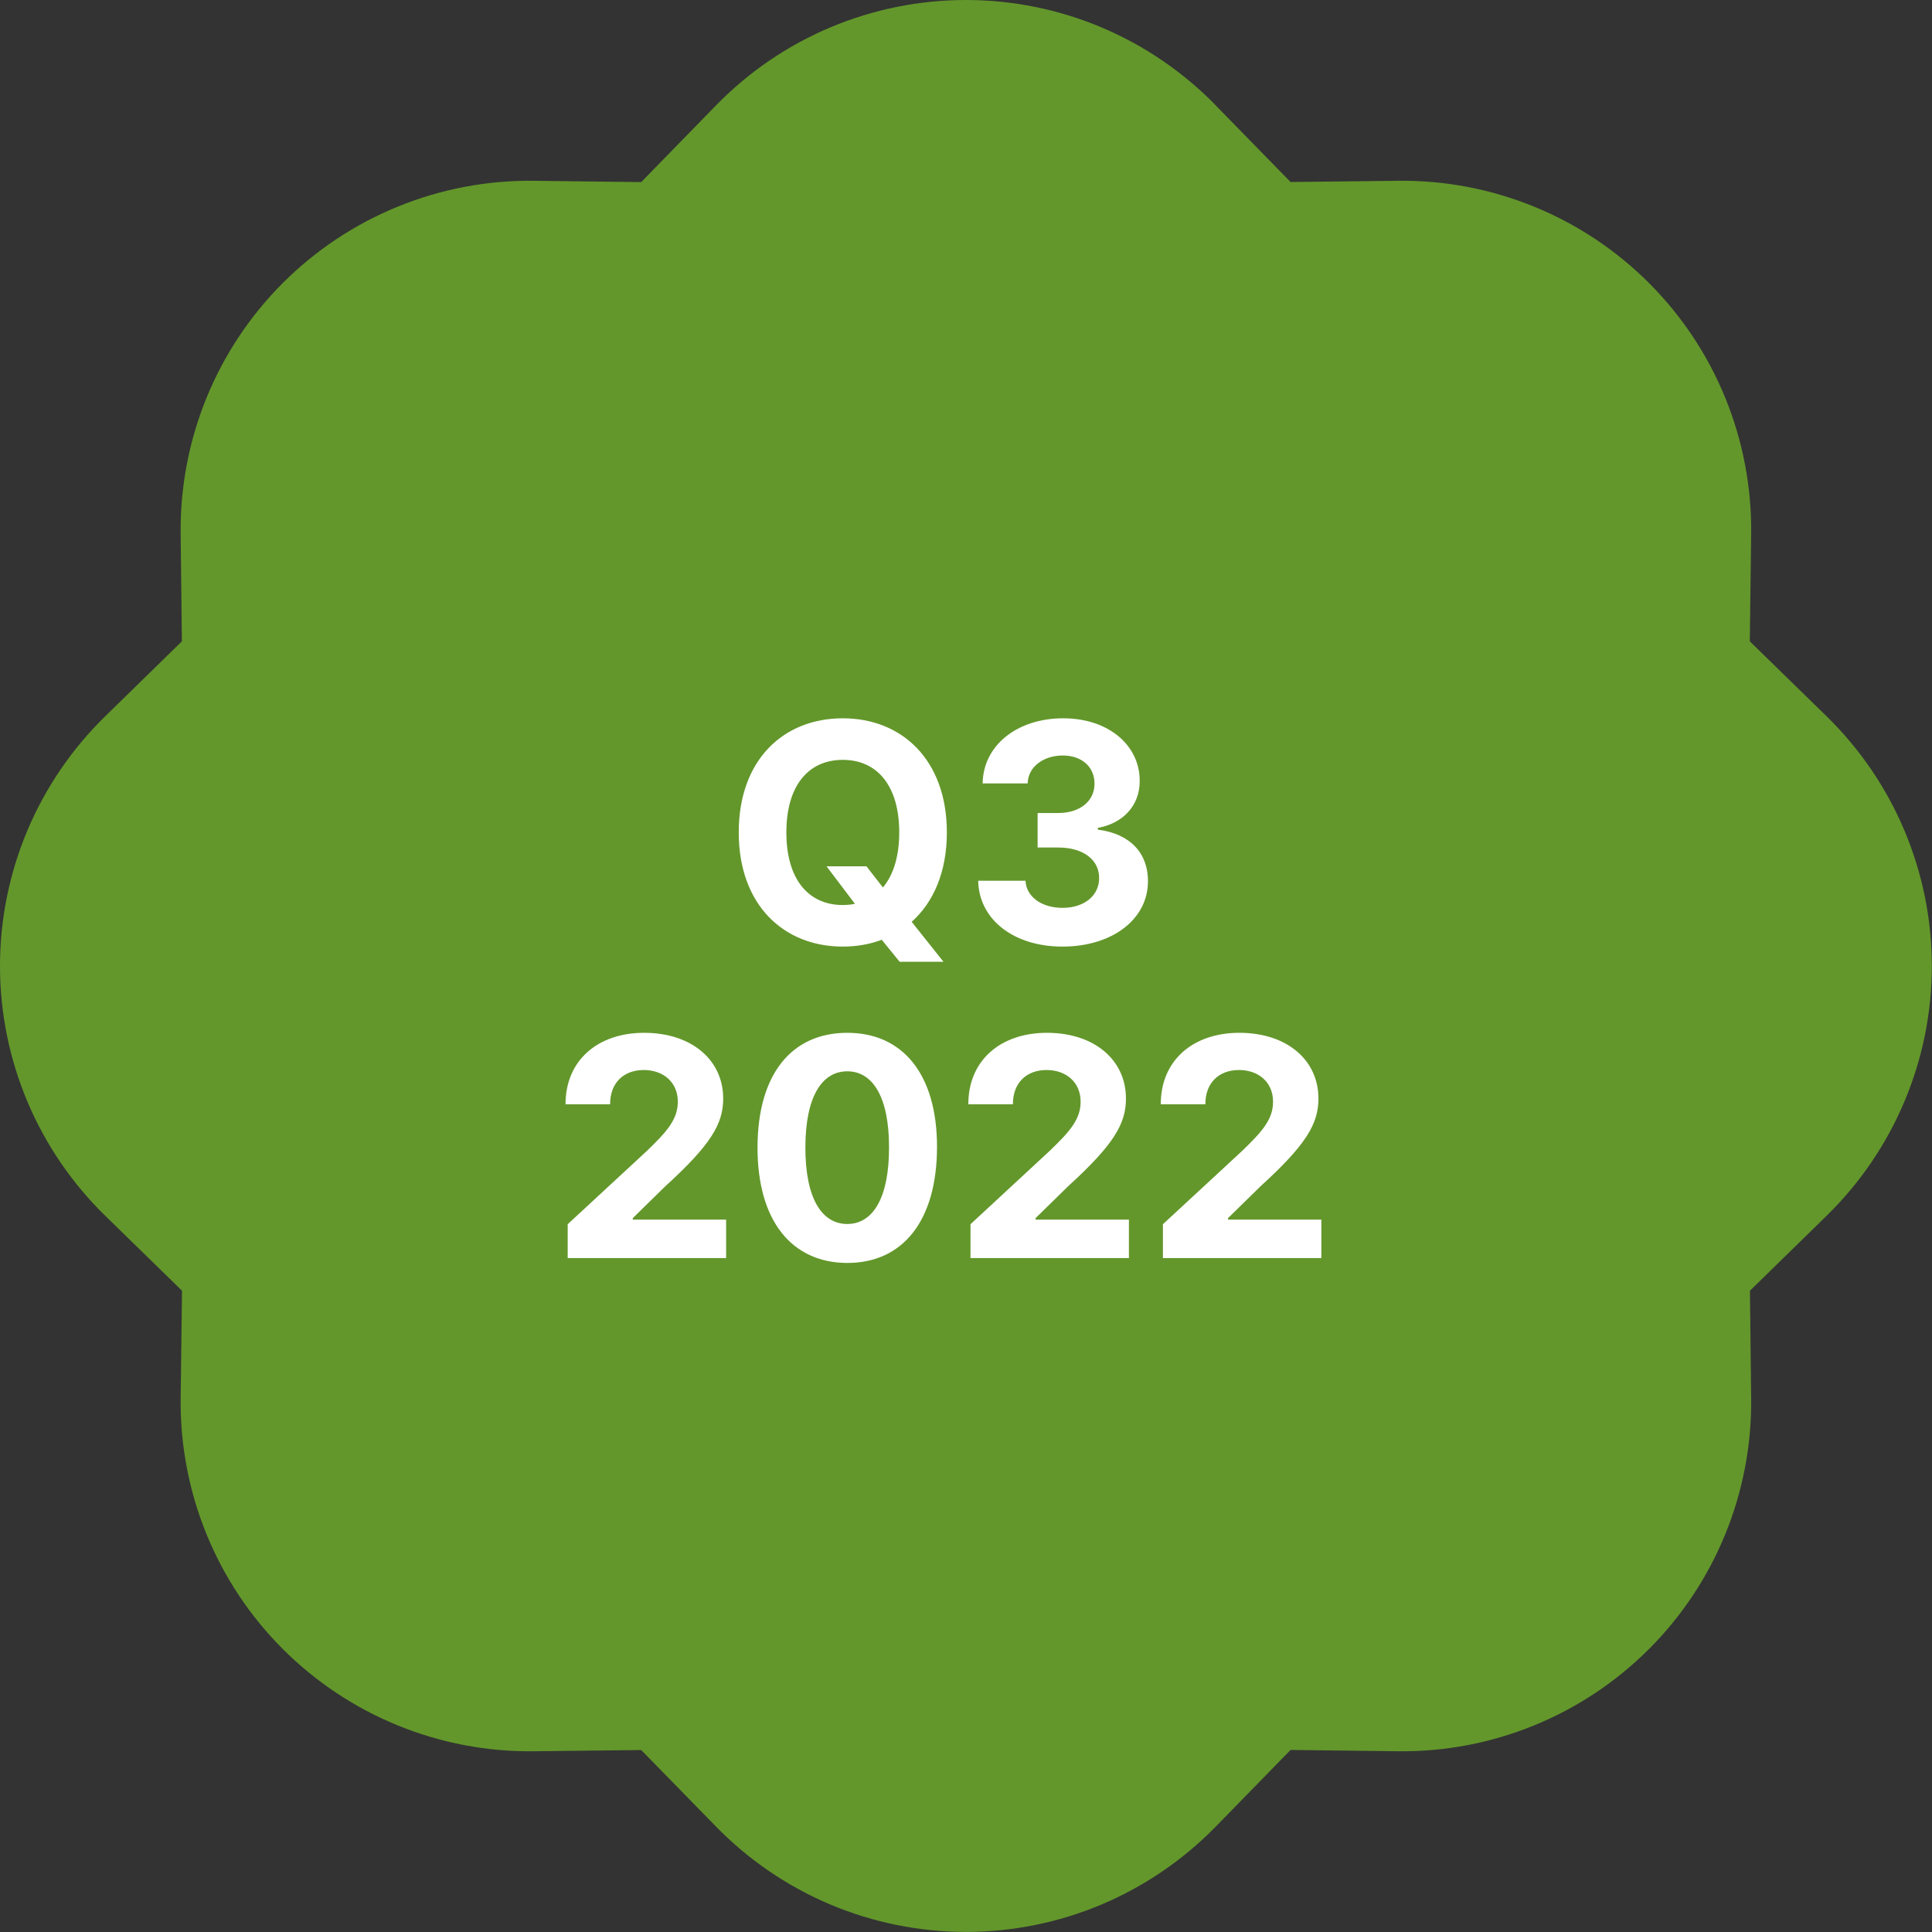
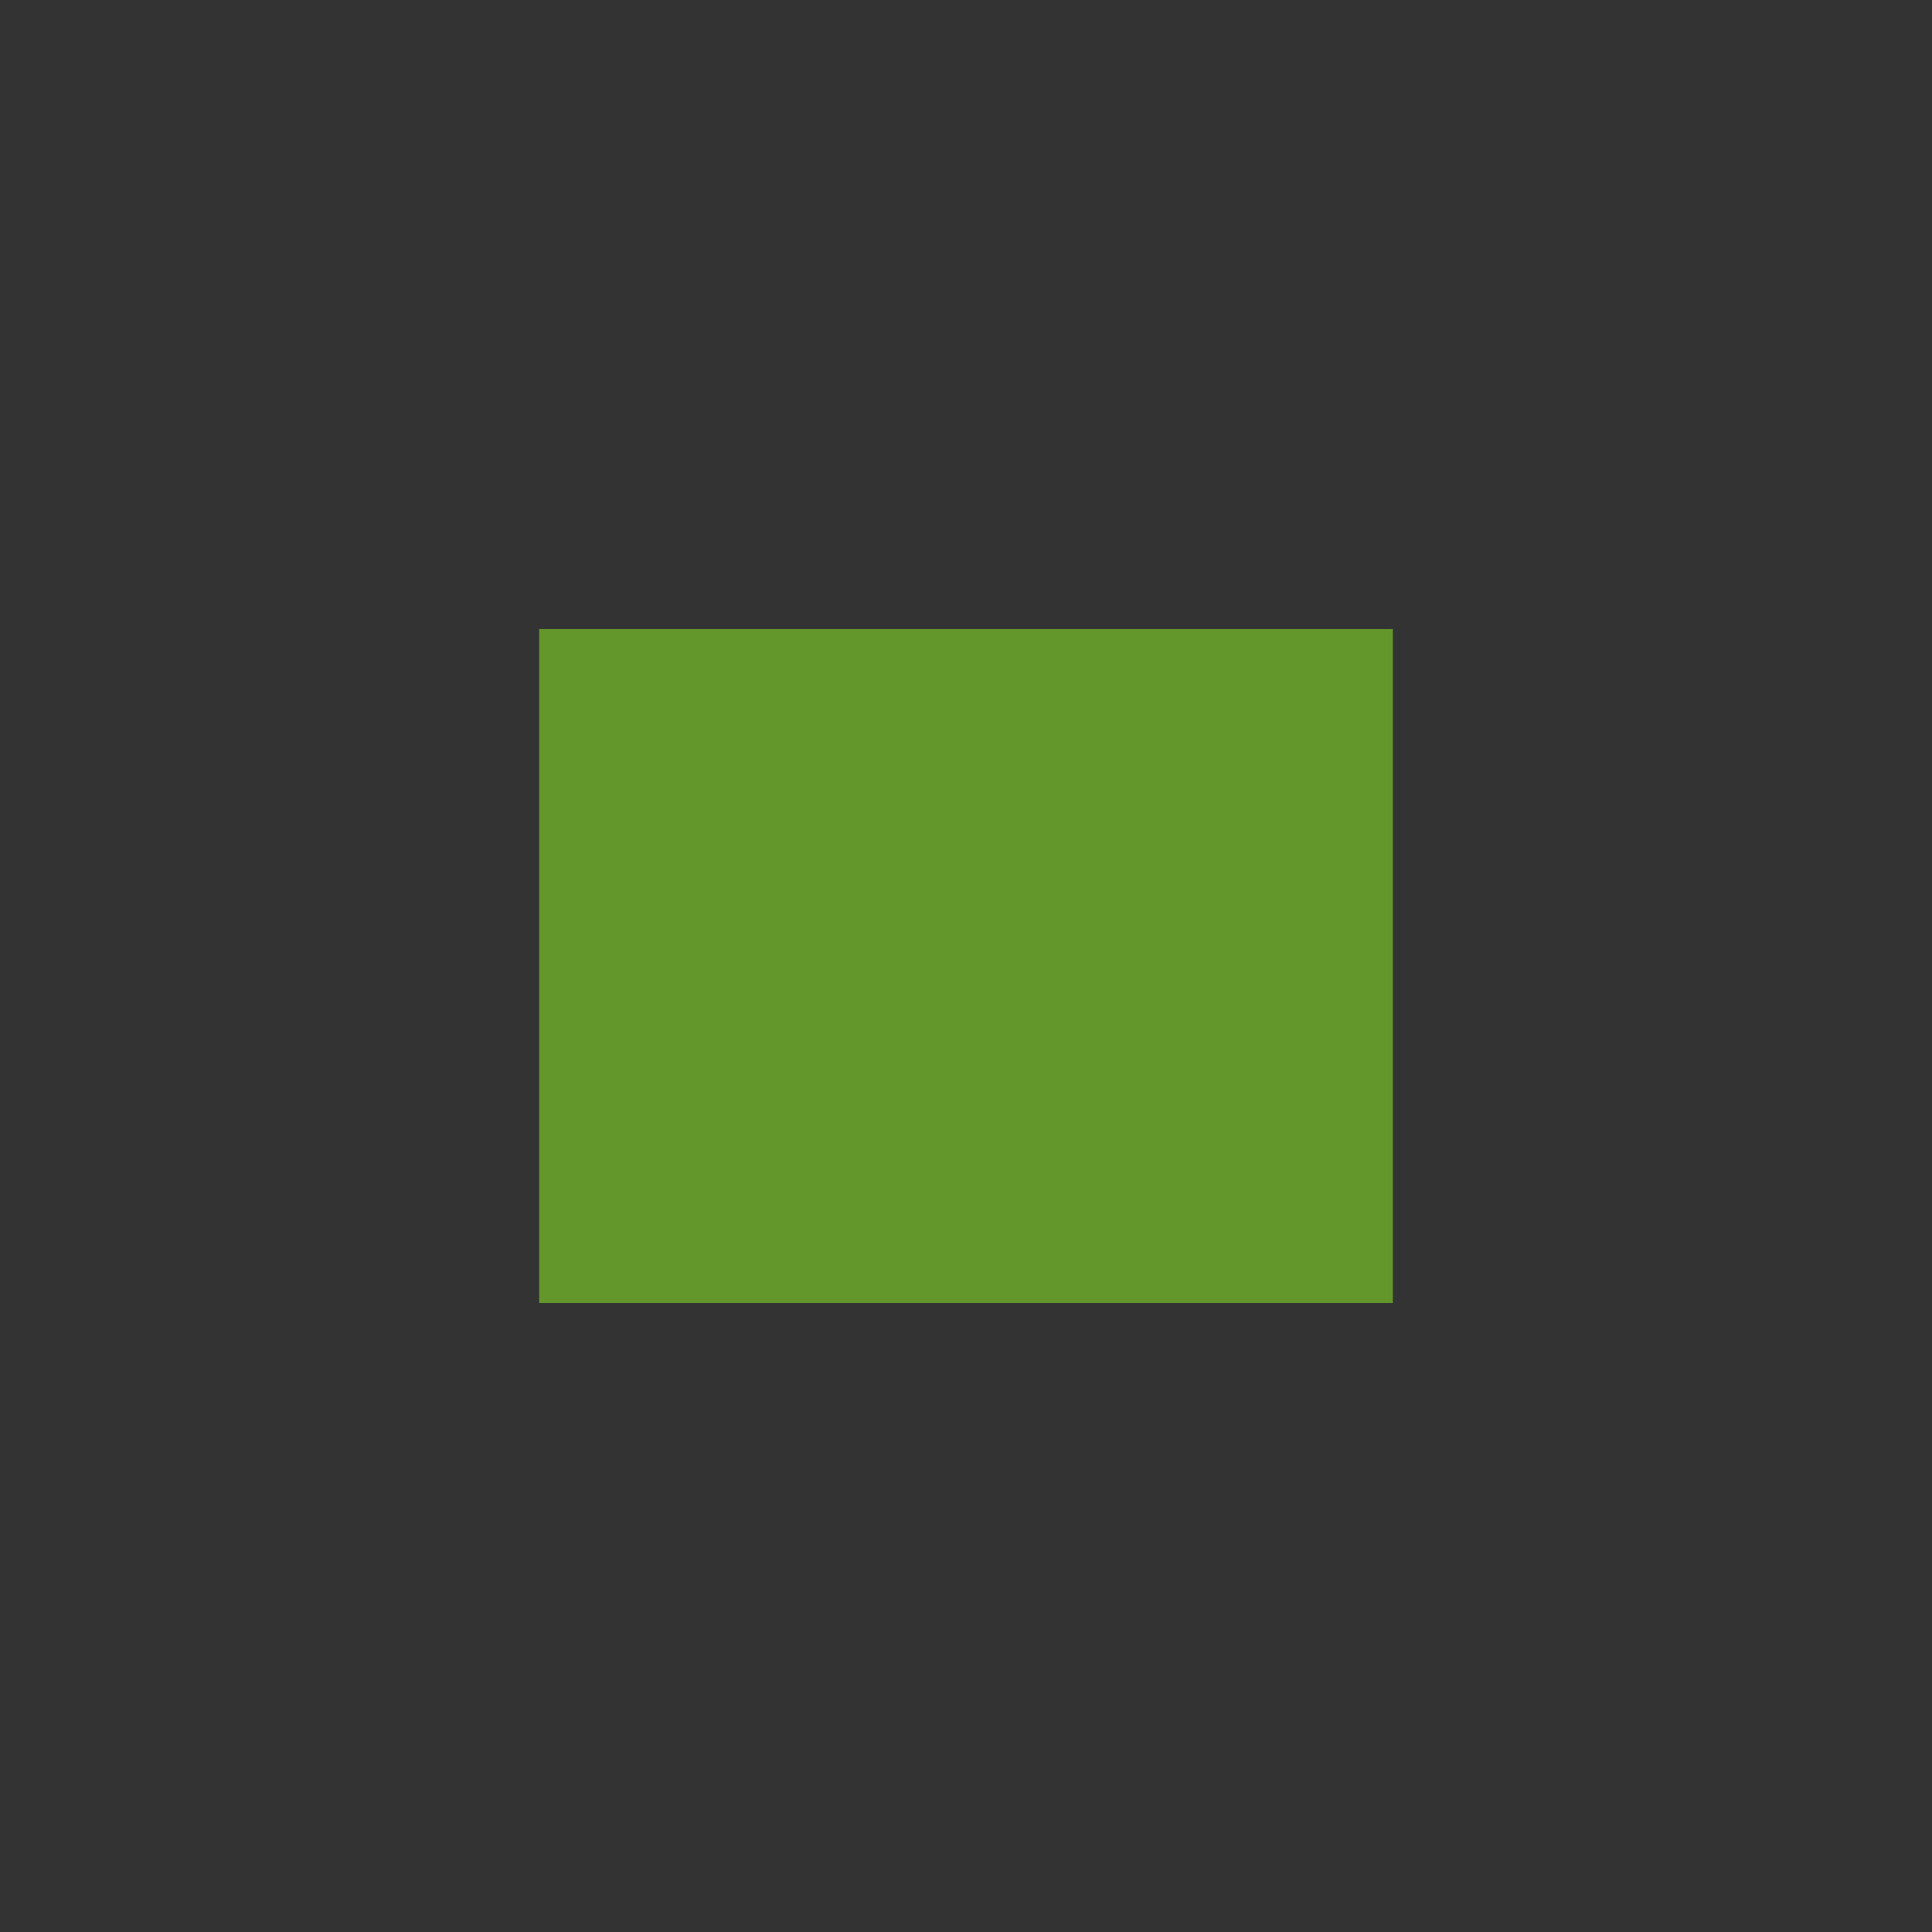
<svg xmlns="http://www.w3.org/2000/svg" width="43" height="43" viewBox="0 0 43 43" fill="none">
  <rect x="0" y="0" width="43" height="43" fill="#333333" stroke="none" />
-   <path d="M27.053 2.339C26.329 1.598 25.465 1.01 24.512 0.608C23.558 0.207 22.533 0 21.498 0C20.463 0 19.438 0.207 18.484 0.608C17.53 1.01 16.666 1.598 15.943 2.339L14.271 4.053L11.879 4.024C10.844 4.011 9.817 4.206 8.858 4.597C7.899 4.987 7.028 5.566 6.295 6.298C5.563 7.03 4.985 7.901 4.594 8.86C4.204 9.819 4.009 10.847 4.021 11.882L4.048 14.274L2.339 15.945C1.598 16.669 1.01 17.533 0.608 18.487C0.207 19.441 0 20.465 0 21.5C0 22.536 0.207 23.56 0.608 24.514C1.01 25.468 1.598 26.332 2.339 27.056L4.051 28.727L4.021 31.119C4.009 32.154 4.204 33.182 4.594 34.141C4.985 35.1 5.563 35.971 6.295 36.703C7.028 37.435 7.899 38.014 8.858 38.404C9.817 38.795 10.844 38.99 11.879 38.977L14.271 38.95L15.943 40.66C16.666 41.4 17.53 41.988 18.484 42.39C19.438 42.791 20.463 42.998 21.498 42.998C22.533 42.998 23.558 42.791 24.512 42.39C25.465 41.988 26.329 41.4 27.053 40.66L28.724 38.948L31.116 38.977C32.152 38.99 33.179 38.795 34.138 38.404C35.097 38.014 35.968 37.435 36.7 36.703C37.432 35.971 38.011 35.1 38.401 34.141C38.792 33.182 38.987 32.154 38.975 31.119L38.948 28.727L40.657 27.056C41.397 26.332 41.986 25.468 42.387 24.514C42.789 23.56 42.996 22.536 42.996 21.5C42.996 20.465 42.789 19.441 42.387 18.487C41.986 17.533 41.397 16.669 40.657 15.945L38.945 14.274L38.975 11.882C38.987 10.847 38.792 9.819 38.401 8.86C38.011 7.901 37.432 7.03 36.7 6.298C35.968 5.566 35.097 4.987 34.138 4.597C33.179 4.206 32.152 4.011 31.116 4.024L28.724 4.051L27.053 2.341V2.339ZM27.824 18.421L19.762 26.483C19.637 26.608 19.489 26.708 19.325 26.775C19.162 26.843 18.987 26.878 18.81 26.878C18.634 26.878 18.459 26.843 18.295 26.775C18.132 26.708 17.984 26.608 17.859 26.483L13.828 22.452C13.703 22.327 13.604 22.179 13.536 22.015C13.468 21.852 13.434 21.677 13.434 21.5C13.434 21.324 13.468 21.149 13.536 20.986C13.604 20.822 13.703 20.674 13.828 20.549C13.953 20.424 14.101 20.325 14.264 20.258C14.427 20.19 14.602 20.155 14.779 20.155C14.956 20.155 15.131 20.19 15.294 20.258C15.457 20.325 15.605 20.424 15.73 20.549L18.81 23.632L25.922 16.518C26.174 16.266 26.516 16.124 26.873 16.124C27.23 16.124 27.572 16.266 27.824 16.518C28.076 16.77 28.218 17.112 28.218 17.469C28.218 17.826 28.076 18.168 27.824 18.421Z" fill="#63972B" />
  <rect x="12" y="14" width="19" height="15" fill="#63972B" />
-   <path d="M21.074 18.527C21.074 16.909 20.069 15.987 18.758 15.987C17.439 15.987 16.442 16.909 16.442 18.527C16.442 20.138 17.439 21.068 18.758 21.068C19.067 21.068 19.359 21.017 19.625 20.916L20.023 21.406H20.999L20.291 20.517C20.774 20.085 21.074 19.409 21.074 18.527ZM18.396 19.281L19.028 20.116C18.944 20.133 18.852 20.143 18.758 20.143C17.997 20.143 17.502 19.575 17.502 18.527C17.502 17.479 17.997 16.912 18.758 16.912C19.516 16.912 20.014 17.479 20.014 18.527C20.014 19.066 19.881 19.479 19.651 19.752L19.284 19.281H18.396ZM23.647 21.068C24.758 21.068 25.552 20.457 25.55 19.611C25.552 18.996 25.161 18.556 24.434 18.465V18.426C24.987 18.327 25.369 17.936 25.366 17.38C25.369 16.6 24.686 15.987 23.662 15.987C22.648 15.987 21.884 16.581 21.87 17.436H22.872C22.884 17.059 23.229 16.815 23.657 16.815C24.079 16.815 24.362 17.071 24.36 17.443C24.362 17.832 24.031 18.095 23.555 18.095H23.094V18.863H23.555C24.116 18.863 24.466 19.143 24.463 19.541C24.466 19.935 24.128 20.206 23.65 20.206C23.188 20.206 22.843 19.964 22.824 19.602H21.771C21.788 20.466 22.561 21.068 23.647 21.068ZM12.635 28H16.161V27.145H14.084V27.111L14.806 26.404C15.823 25.477 16.096 25.013 16.096 24.45C16.096 23.593 15.395 22.987 14.335 22.987C13.297 22.987 12.585 23.608 12.587 24.578H13.579C13.577 24.105 13.876 23.815 14.328 23.815C14.763 23.815 15.086 24.086 15.086 24.52C15.086 24.914 14.845 25.184 14.396 25.617L12.635 27.247V28ZM18.858 28.109C20.101 28.109 20.852 27.162 20.855 25.532C20.857 23.914 20.096 22.987 18.858 22.987C17.616 22.987 16.863 23.912 16.86 25.532C16.856 27.157 17.611 28.106 18.858 28.109ZM18.858 27.242C18.29 27.242 17.923 26.672 17.925 25.532C17.928 24.409 18.292 23.844 18.858 23.844C19.42 23.844 19.787 24.409 19.787 25.532C19.79 26.672 19.422 27.242 18.858 27.242ZM21.6 28H25.126V27.145H23.049V27.111L23.771 26.404C24.788 25.477 25.06 25.013 25.06 24.45C25.06 23.593 24.36 22.987 23.3 22.987C22.262 22.987 21.549 23.608 21.552 24.578H22.544C22.542 24.105 22.841 23.815 23.293 23.815C23.727 23.815 24.051 24.086 24.051 24.52C24.051 24.914 23.81 25.184 23.36 25.617L21.6 27.247V28ZM25.883 28H29.409V27.145H27.332V27.111L28.054 26.404C29.071 25.477 29.344 25.013 29.344 24.45C29.344 23.593 28.643 22.987 27.583 22.987C26.545 22.987 25.833 23.608 25.835 24.578H26.828C26.825 24.105 27.125 23.815 27.576 23.815C28.011 23.815 28.334 24.086 28.334 24.52C28.334 24.914 28.093 25.184 27.644 25.617L25.883 27.247V28Z" fill="white" />
</svg>